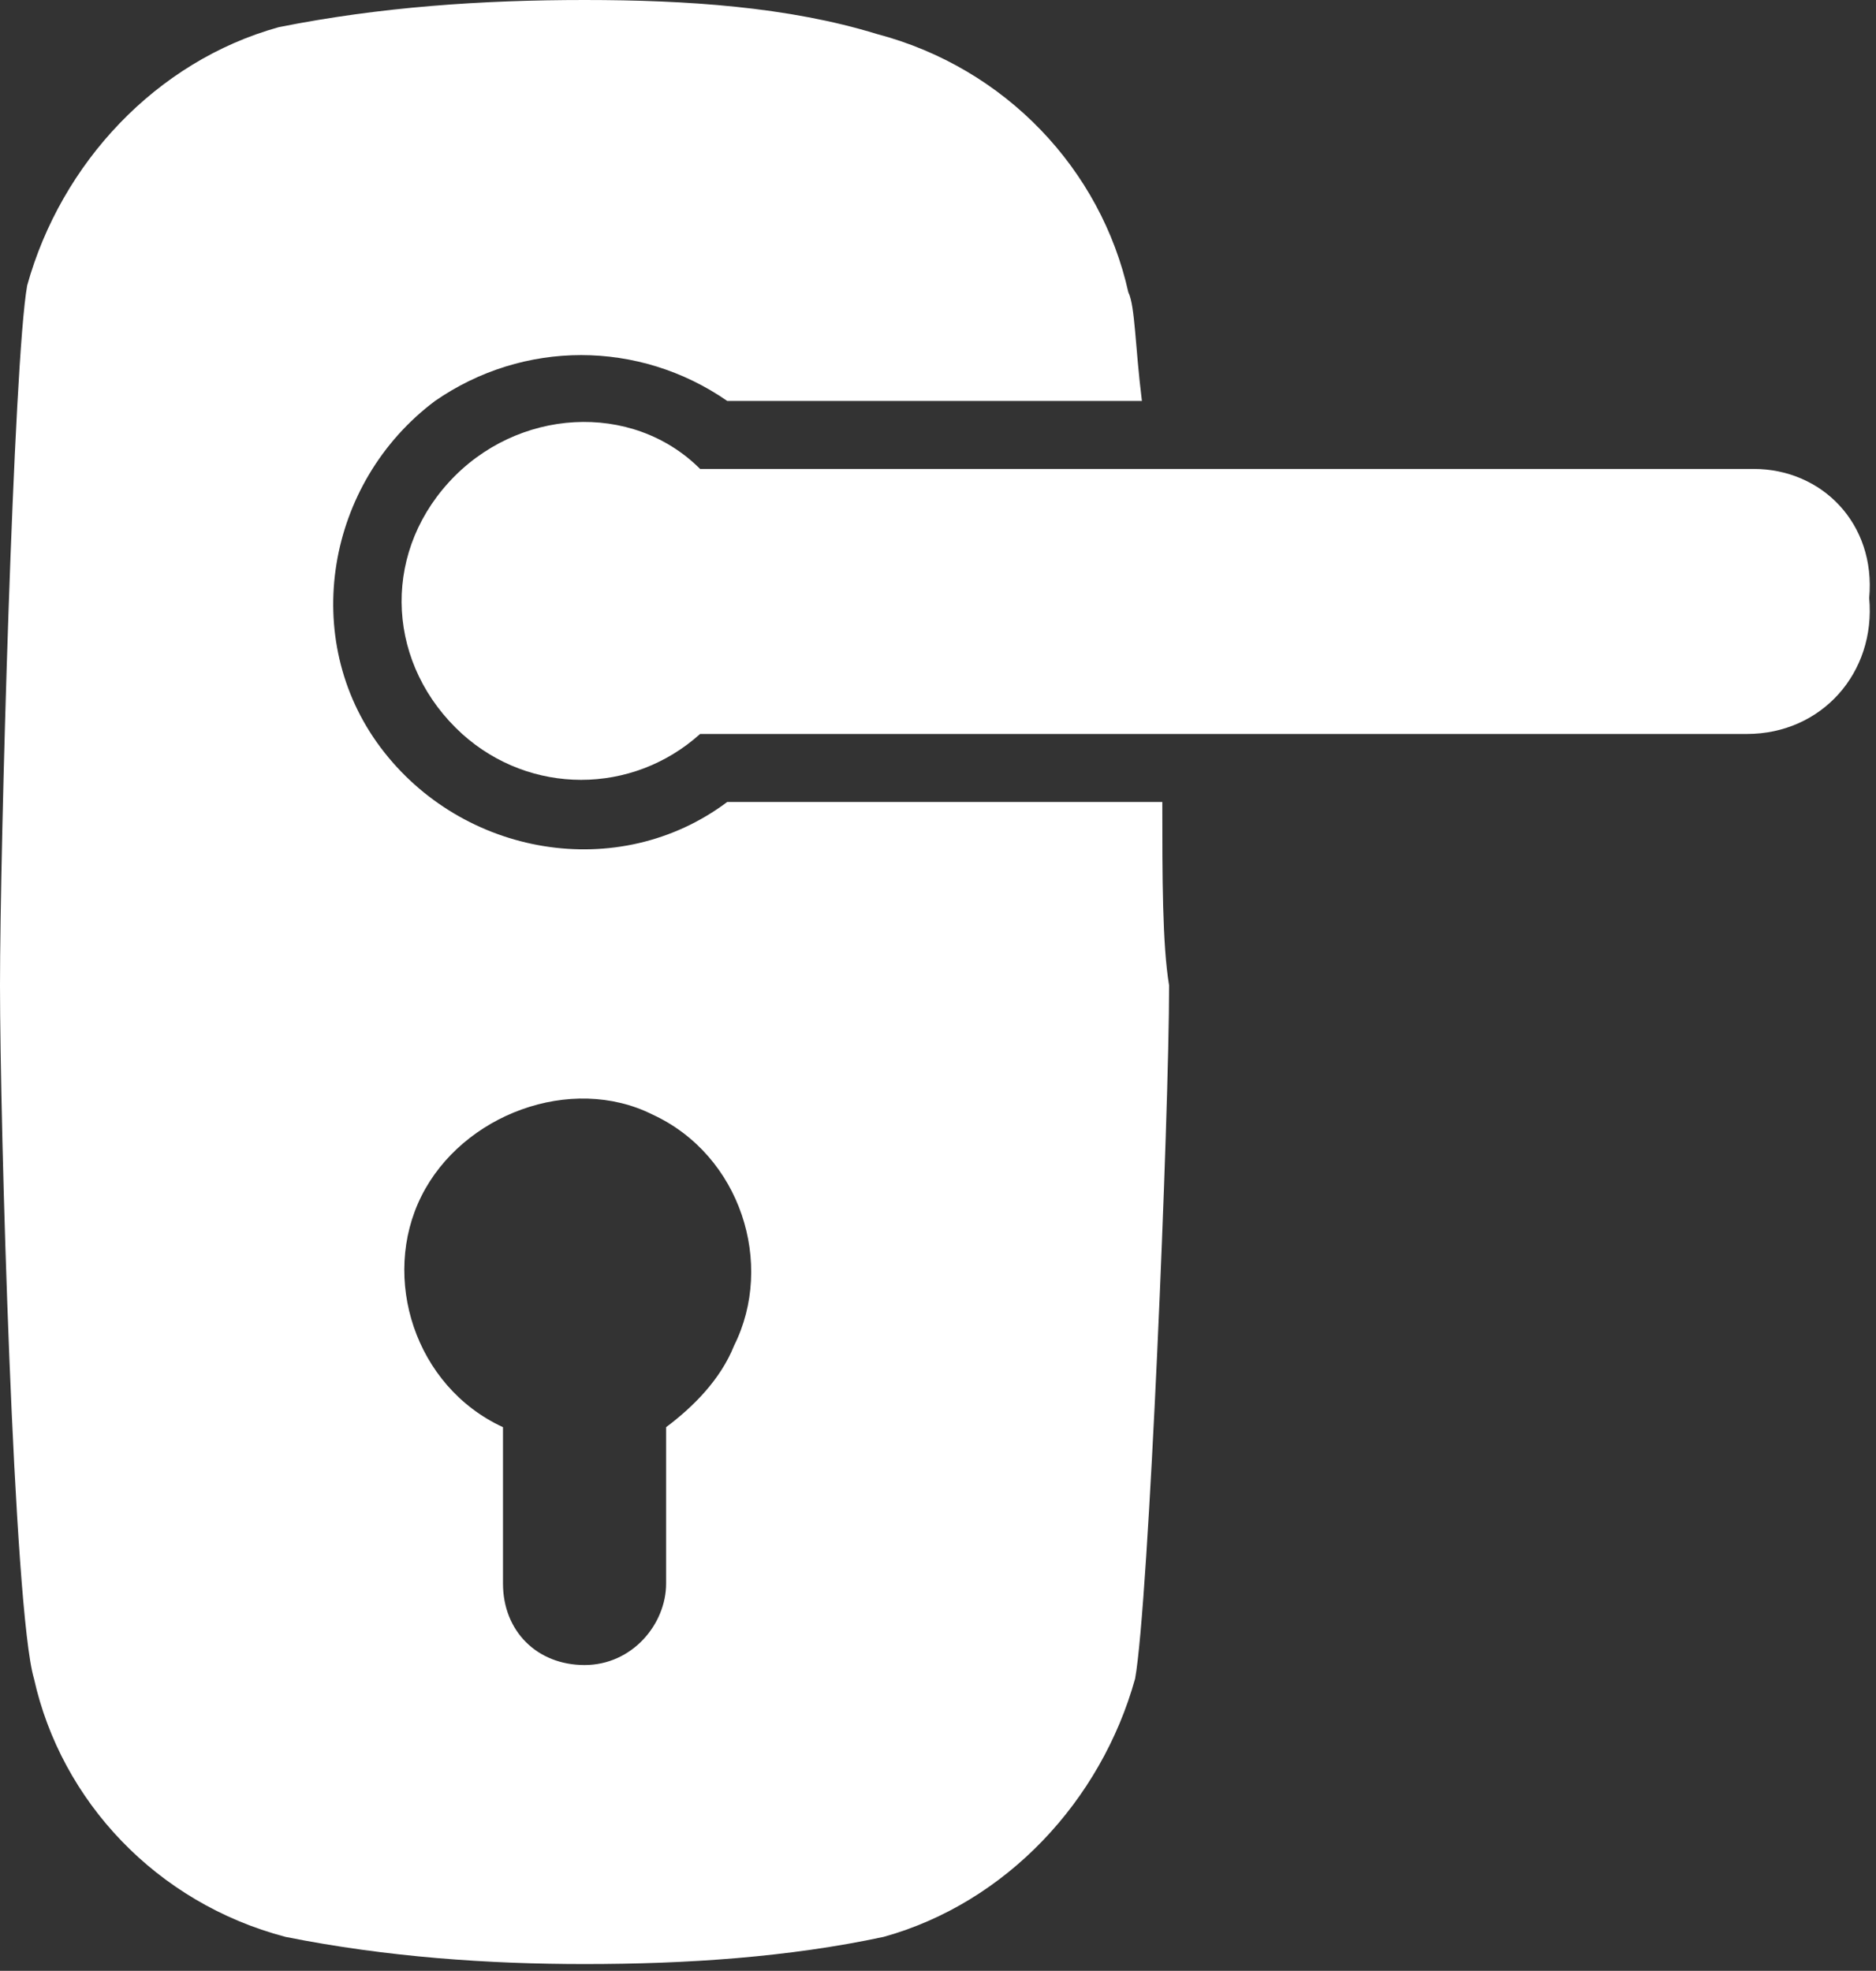
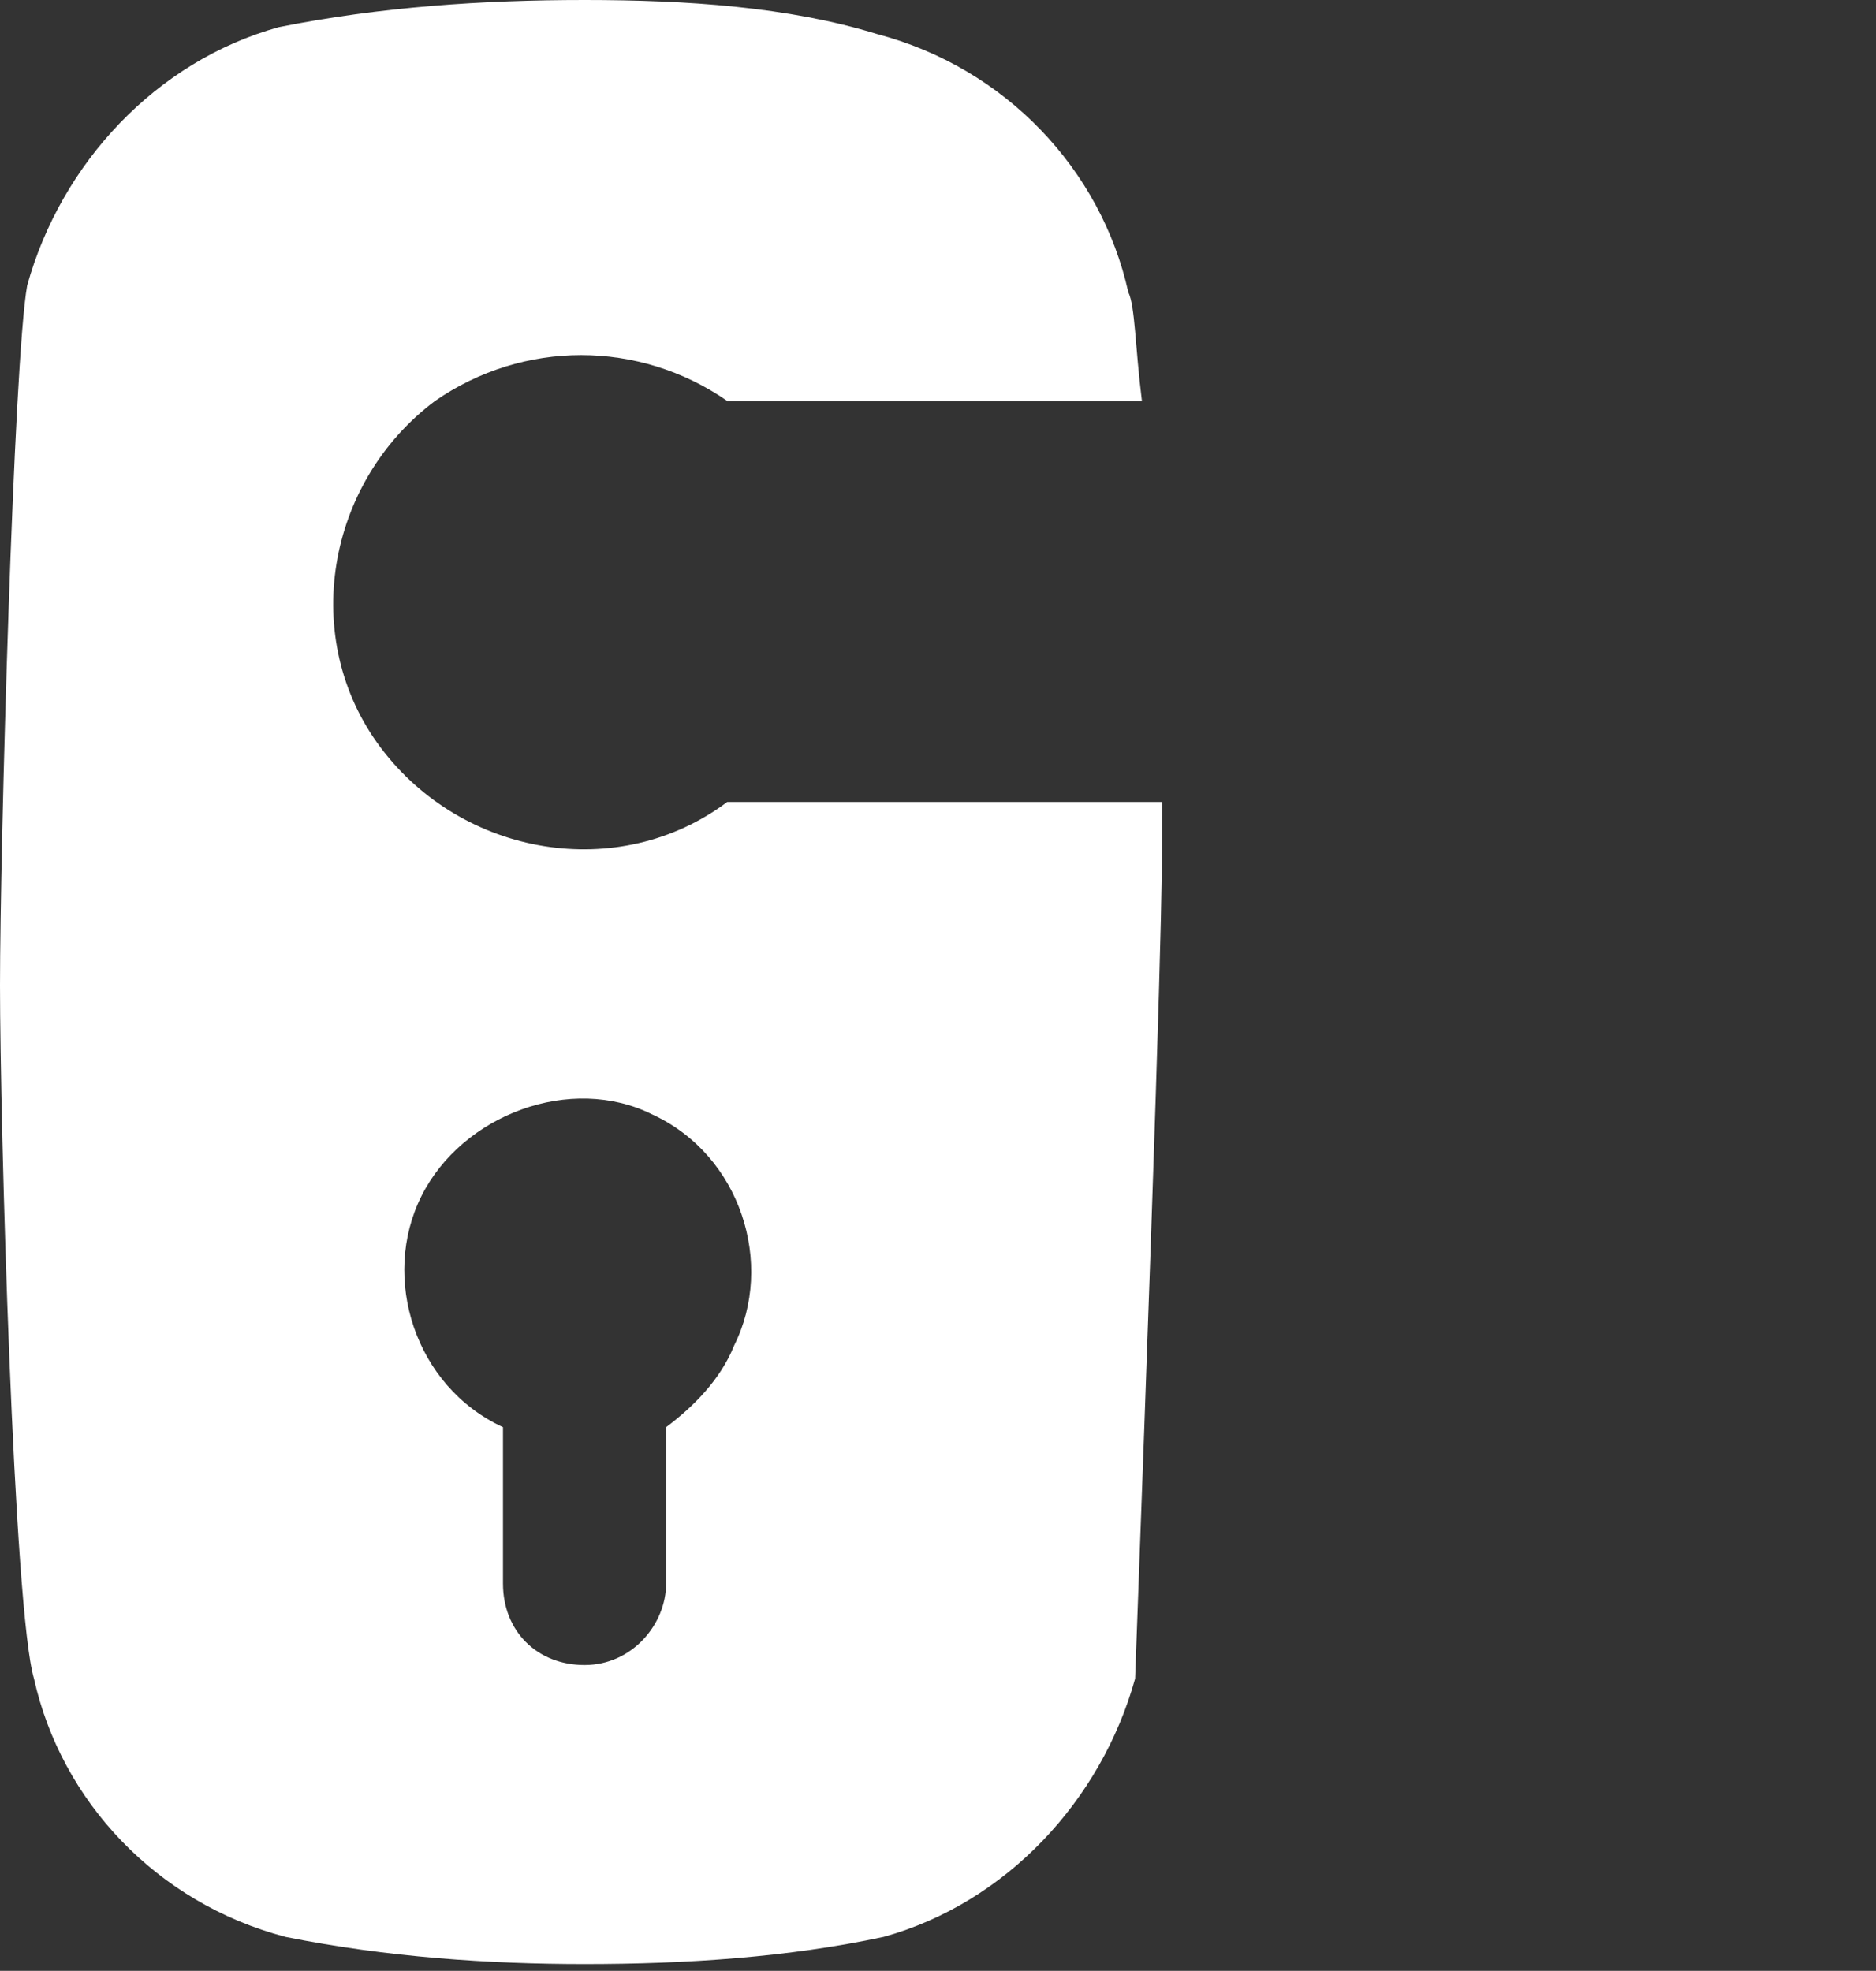
<svg xmlns="http://www.w3.org/2000/svg" version="1.1" id="fc775c75-628f-4c37-985e-b887524cd9f4" x="0px" y="0px" viewBox="0 0 27.6 29" style="enable-background:new 0 0 27.6 29;" xml:space="preserve">
  <rect x="0" y="0" width="27.6" height="29" fill="#333333" stroke="none" />
  <style type="text/css">
	.st0{fill:#FFFFFF;}
</style>
  <g>
-     <path class="st0" d="M17.1,11.8h-6.4c-1.6,1.2-3.9,0.8-5.1-0.8S4.8,7.1,6.4,5.9c1.3-0.9,3-0.9,4.3,0h6.1c-0.1-0.8-0.1-1.4-0.2-1.6   c-0.4-1.8-1.8-3.3-3.7-3.8C11.6,0.1,10.1,0,8.6,0c-1.5,0-3,0.1-4.5,0.4c-1.8,0.5-3.2,2-3.7,3.8C0.2,5.3,0,12.5,0,14.5   c0,2,0.2,9.2,0.5,10.2c0.4,1.8,1.8,3.3,3.7,3.8c1.5,0.3,3,0.4,4.4,0.4c1.5,0,3-0.1,4.4-0.4c1.8-0.5,3.2-2,3.7-3.8   c0.2-1.1,0.5-8.3,0.5-10.2C17.1,13.9,17.1,12.9,17.1,11.8z M9.8,21v2.3c0,0.6-0.5,1.2-1.2,1.2s-1.2-0.5-1.2-1.2V21   c-1.3-0.6-1.8-2.2-1.2-3.4s2.2-1.8,3.4-1.2c1.3,0.6,1.8,2.2,1.2,3.4C10.6,20.3,10.2,20.7,9.8,21L9.8,21z" />
-     <path class="st0" d="M25.8,6.9H10.3C9.3,5.9,7.6,6,6.6,7.1s-0.9,2.7,0.2,3.7c1,0.9,2.5,0.9,3.5,0h15.4c1.1,0,1.9-0.9,1.8-2   C27.6,7.7,26.8,6.9,25.8,6.9z" />
+     <path class="st0" d="M17.1,11.8h-6.4c-1.6,1.2-3.9,0.8-5.1-0.8S4.8,7.1,6.4,5.9c1.3-0.9,3-0.9,4.3,0h6.1c-0.1-0.8-0.1-1.4-0.2-1.6   c-0.4-1.8-1.8-3.3-3.7-3.8C11.6,0.1,10.1,0,8.6,0c-1.5,0-3,0.1-4.5,0.4c-1.8,0.5-3.2,2-3.7,3.8C0.2,5.3,0,12.5,0,14.5   c0,2,0.2,9.2,0.5,10.2c0.4,1.8,1.8,3.3,3.7,3.8c1.5,0.3,3,0.4,4.4,0.4c1.5,0,3-0.1,4.4-0.4c1.8-0.5,3.2-2,3.7-3.8   C17.1,13.9,17.1,12.9,17.1,11.8z M9.8,21v2.3c0,0.6-0.5,1.2-1.2,1.2s-1.2-0.5-1.2-1.2V21   c-1.3-0.6-1.8-2.2-1.2-3.4s2.2-1.8,3.4-1.2c1.3,0.6,1.8,2.2,1.2,3.4C10.6,20.3,10.2,20.7,9.8,21L9.8,21z" />
  </g>
</svg>